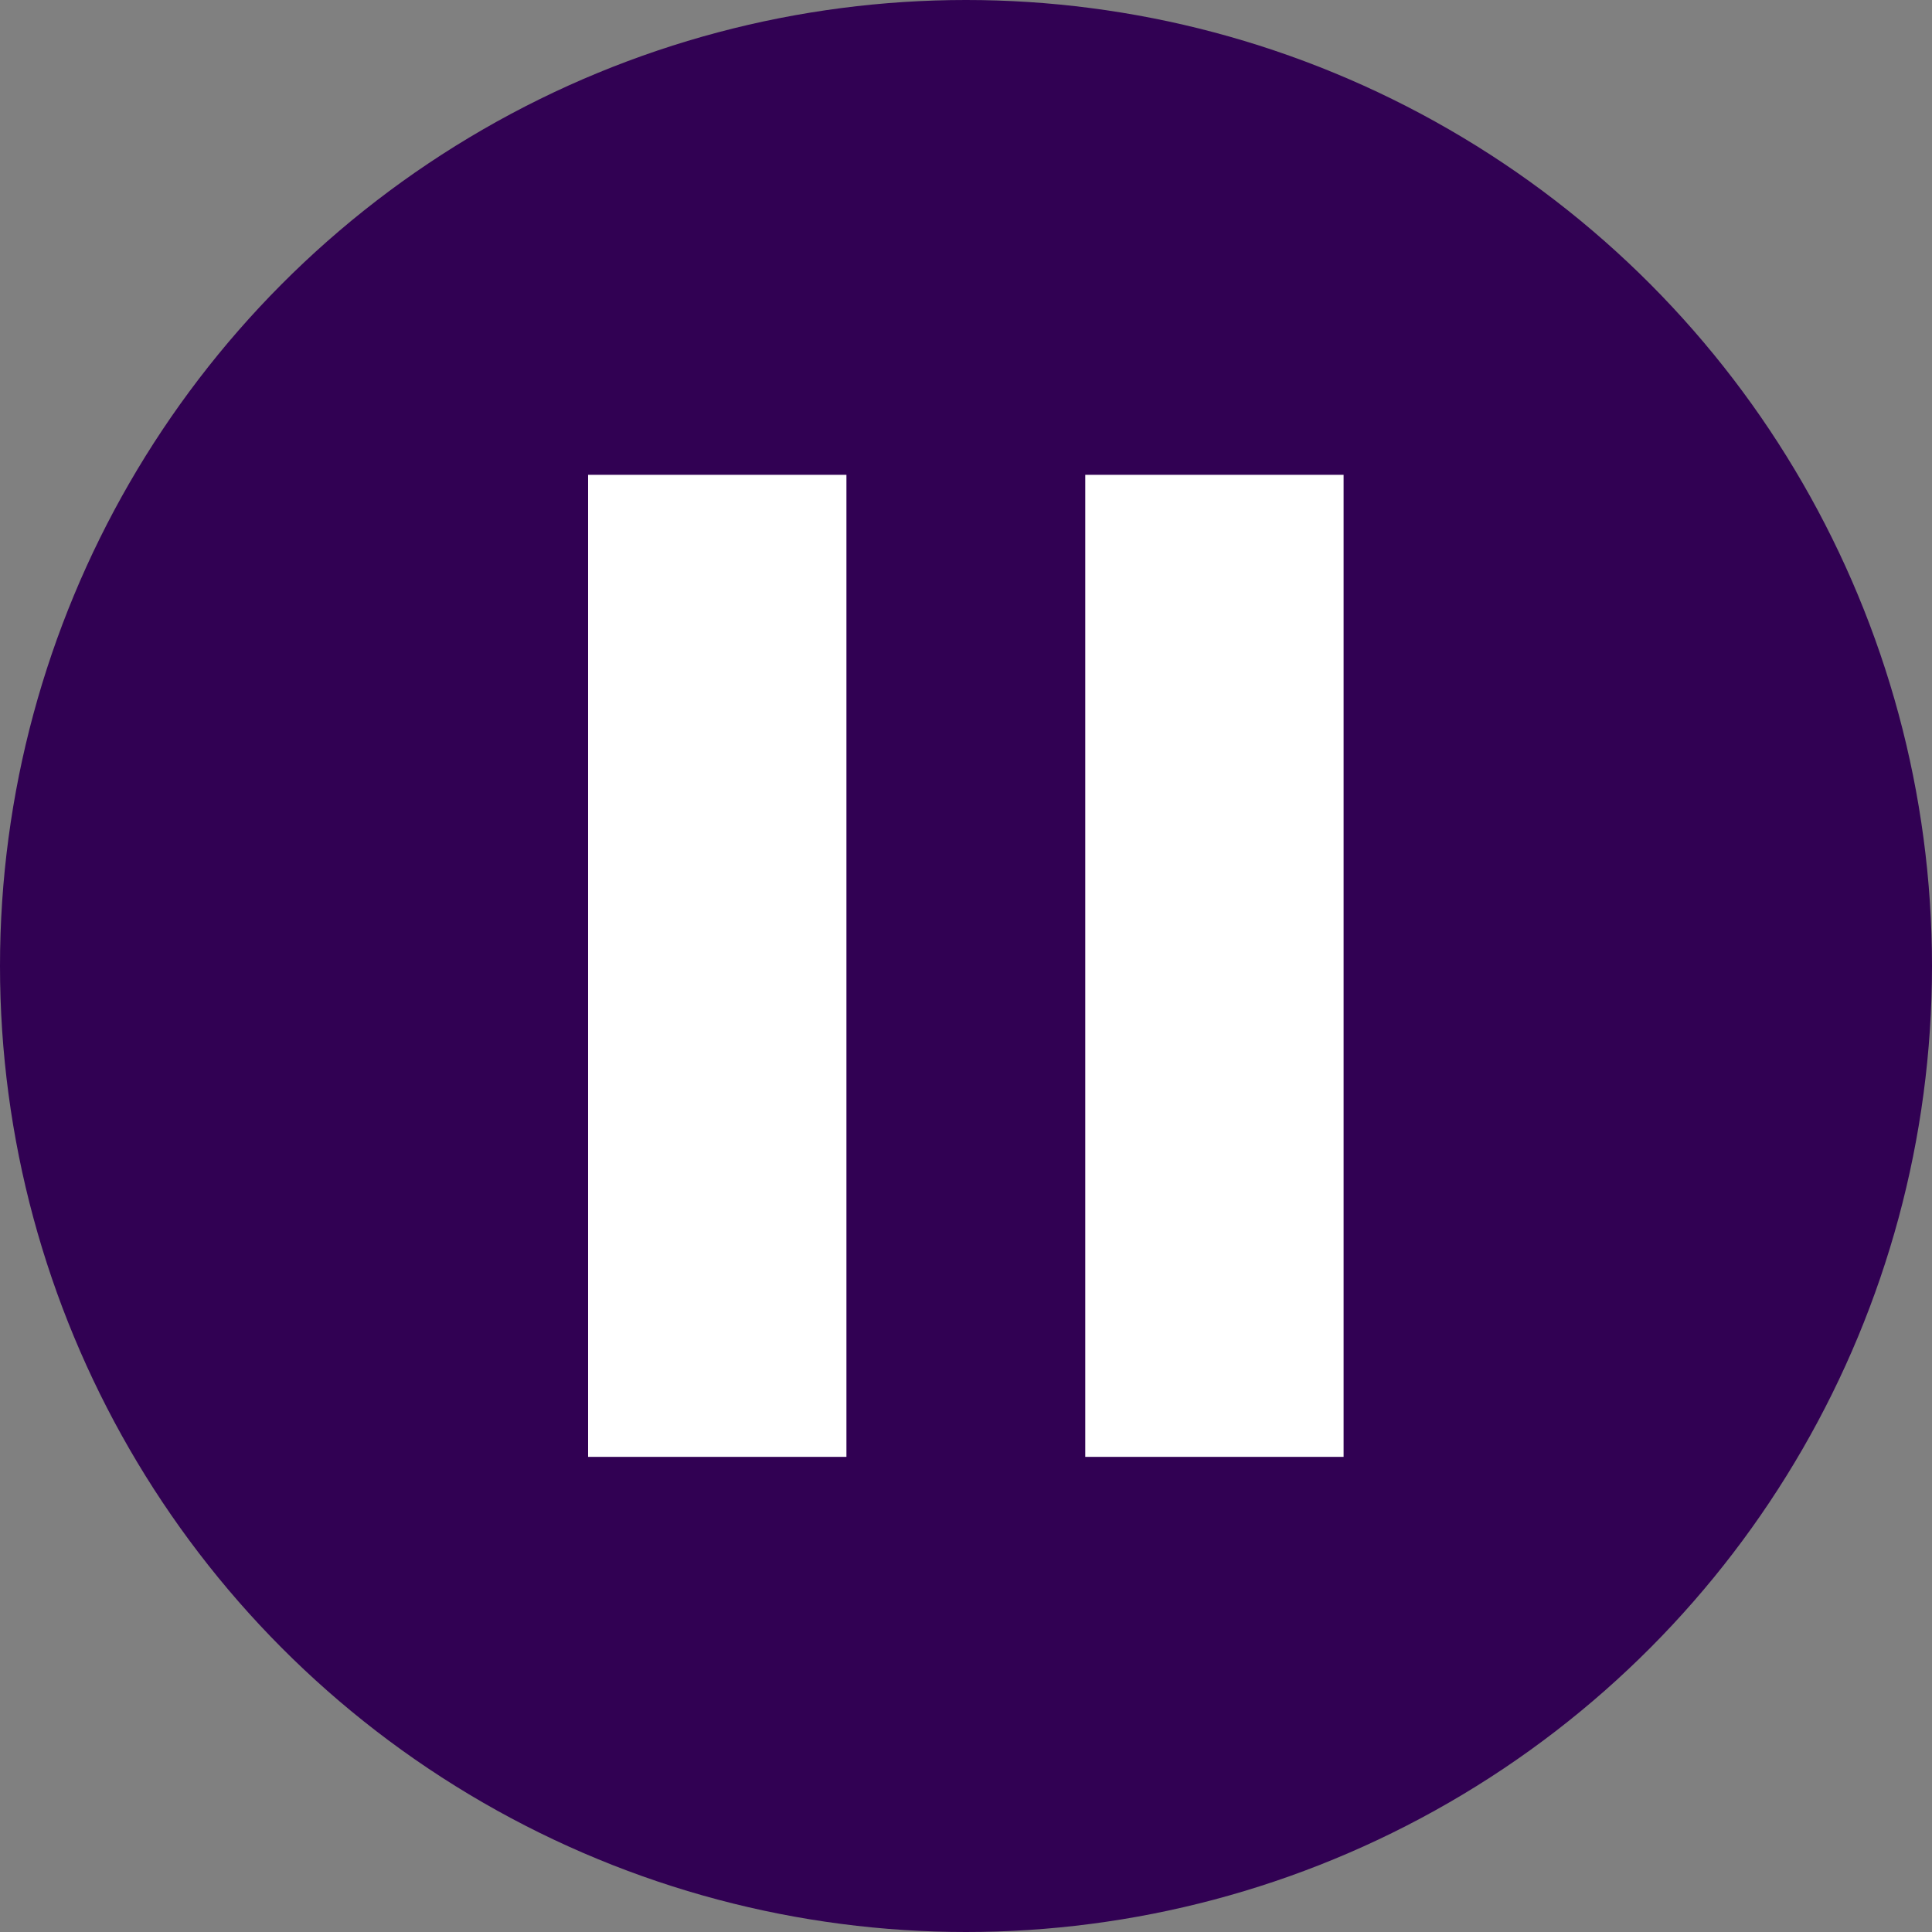
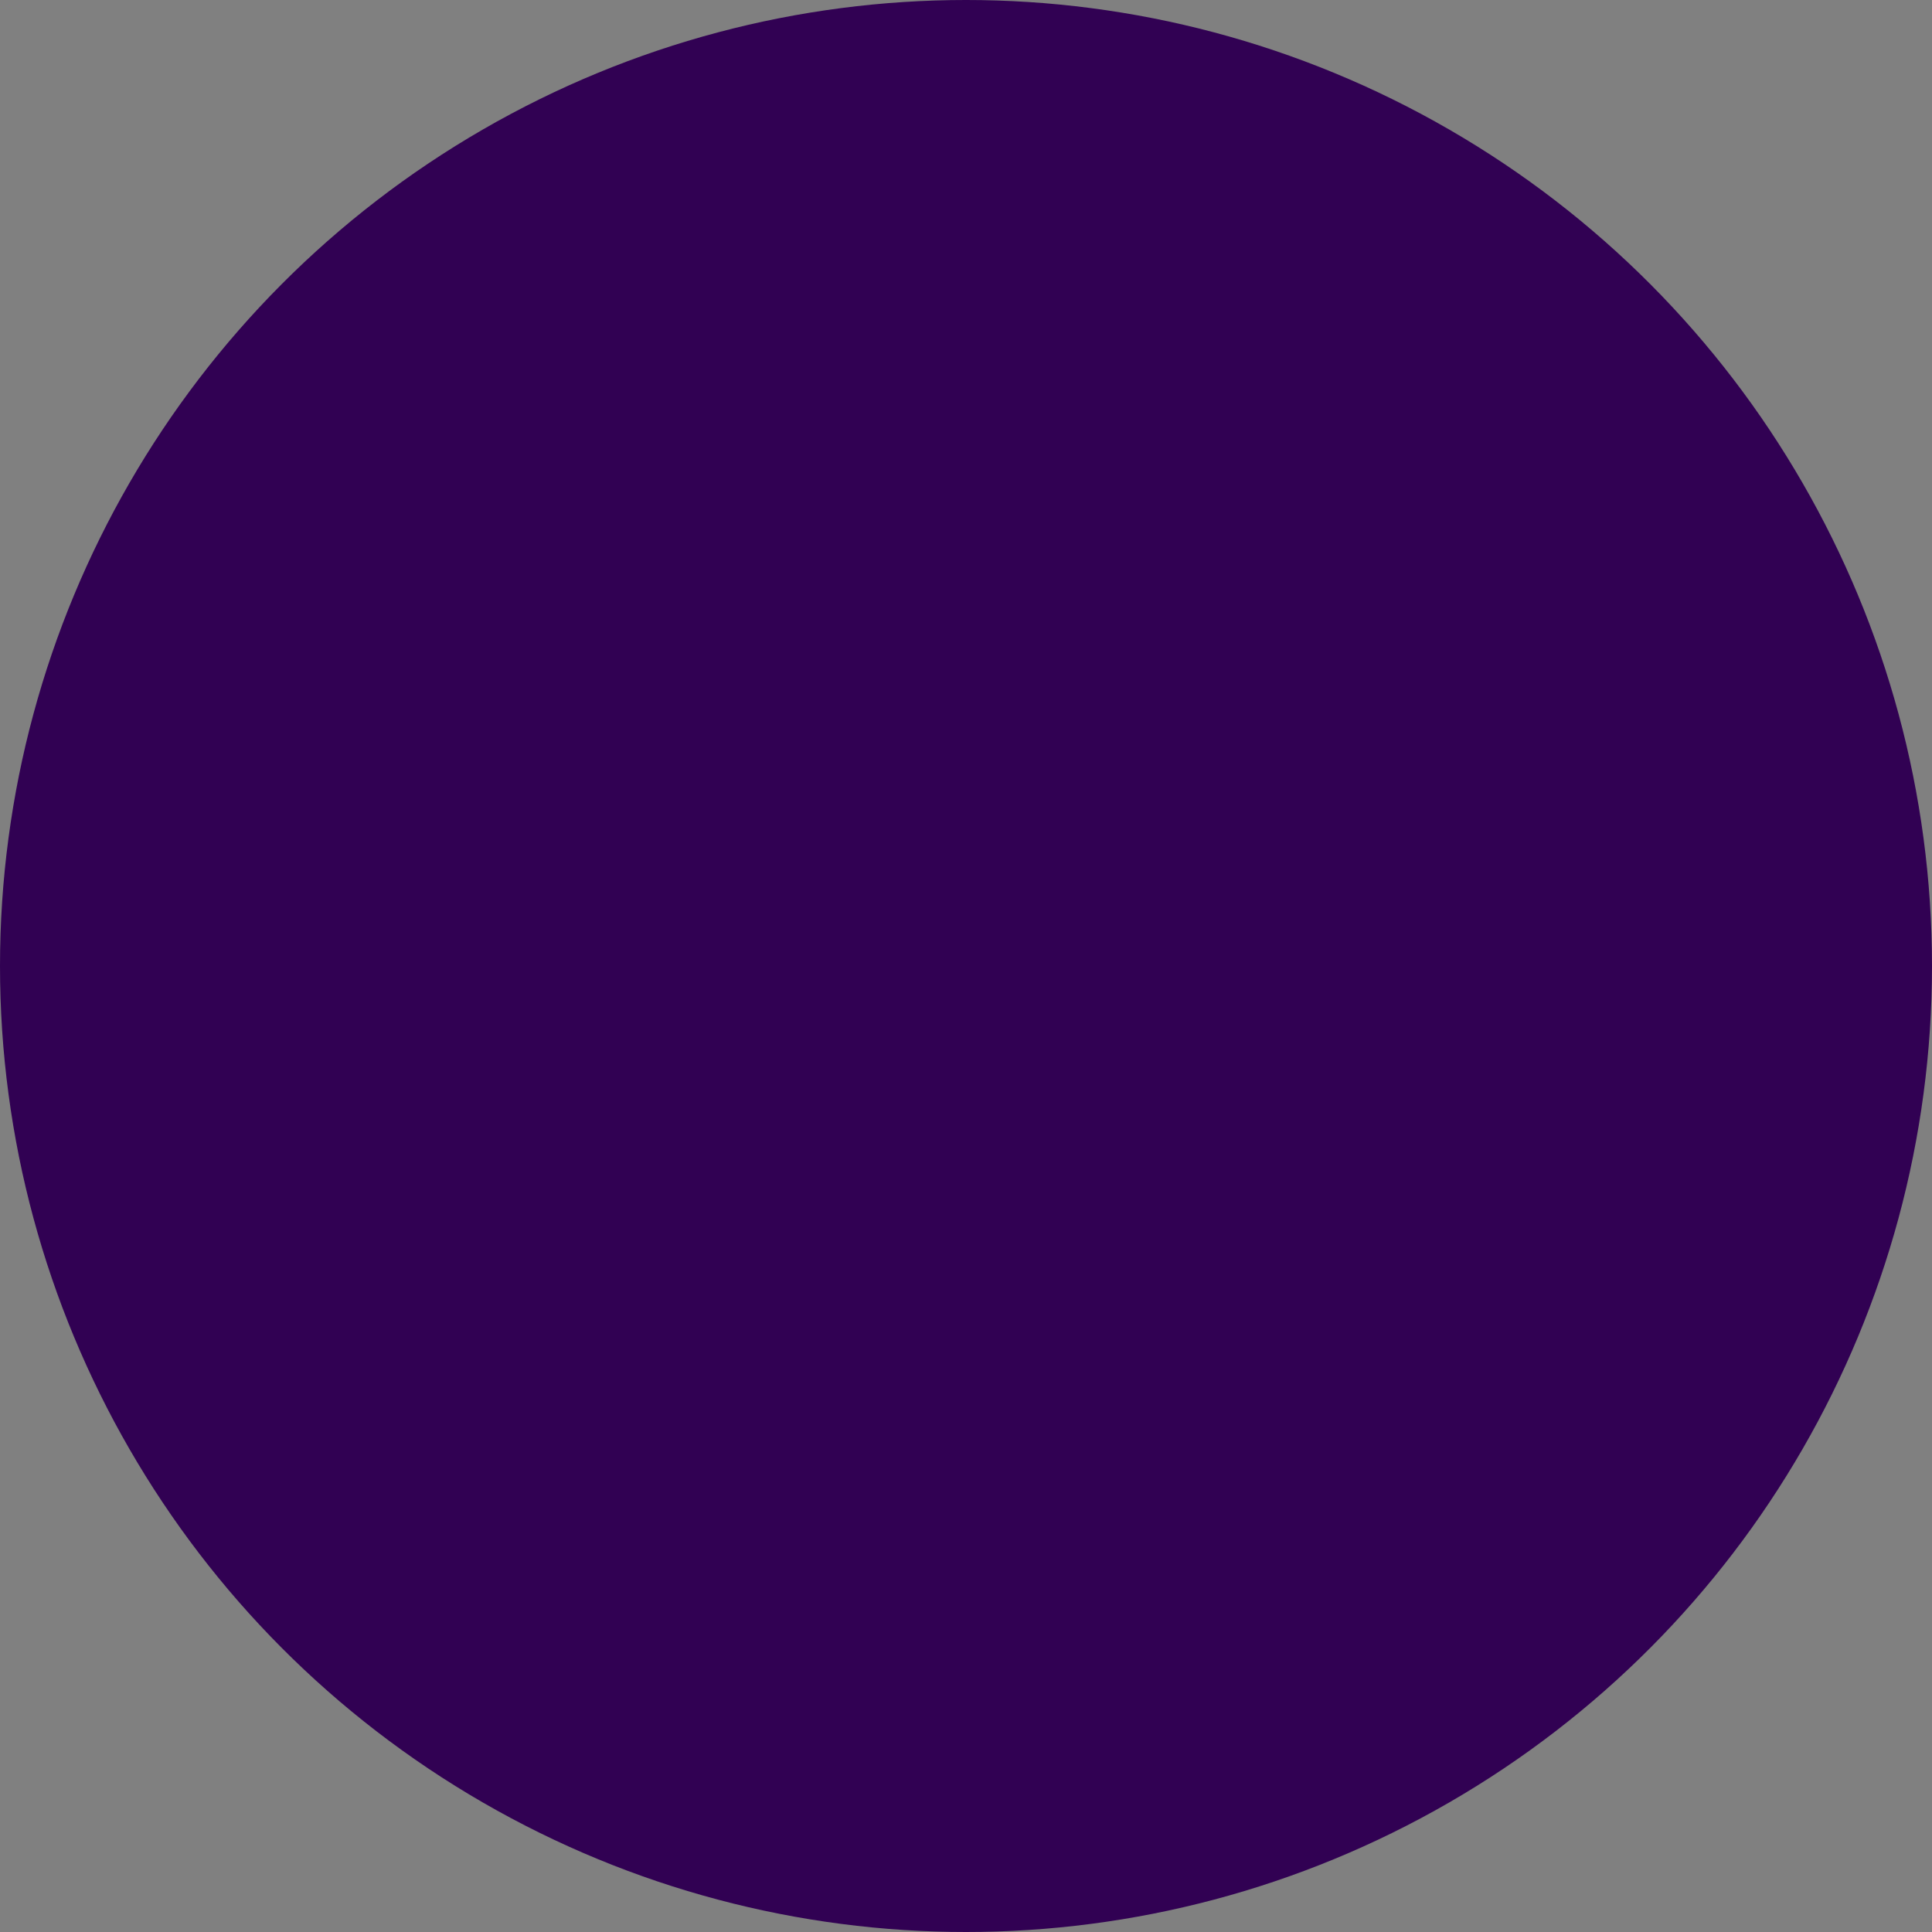
<svg xmlns="http://www.w3.org/2000/svg" viewBox="0 0 61.4 61.4">
  <rect x="0" y="0" width="61.4" height="61.4" fill="#808080" stroke="none" />
  <defs>
    <style>.cls-1{fill:#310153;}.cls-2{fill:#fff;}</style>
  </defs>
  <title>アセット 6</title>
  <g id="レイヤー_2" data-name="レイヤー 2">
    <g id="レイヤー_10" data-name="レイヤー 10">
      <circle class="cls-1" cx="30.7" cy="30.7" r="30.7" />
-       <rect class="cls-2" x="18.69" y="15.09" width="8.21" height="31.21" />
-       <rect class="cls-2" x="34.49" y="15.09" width="8.21" height="31.21" />
    </g>
  </g>
</svg>